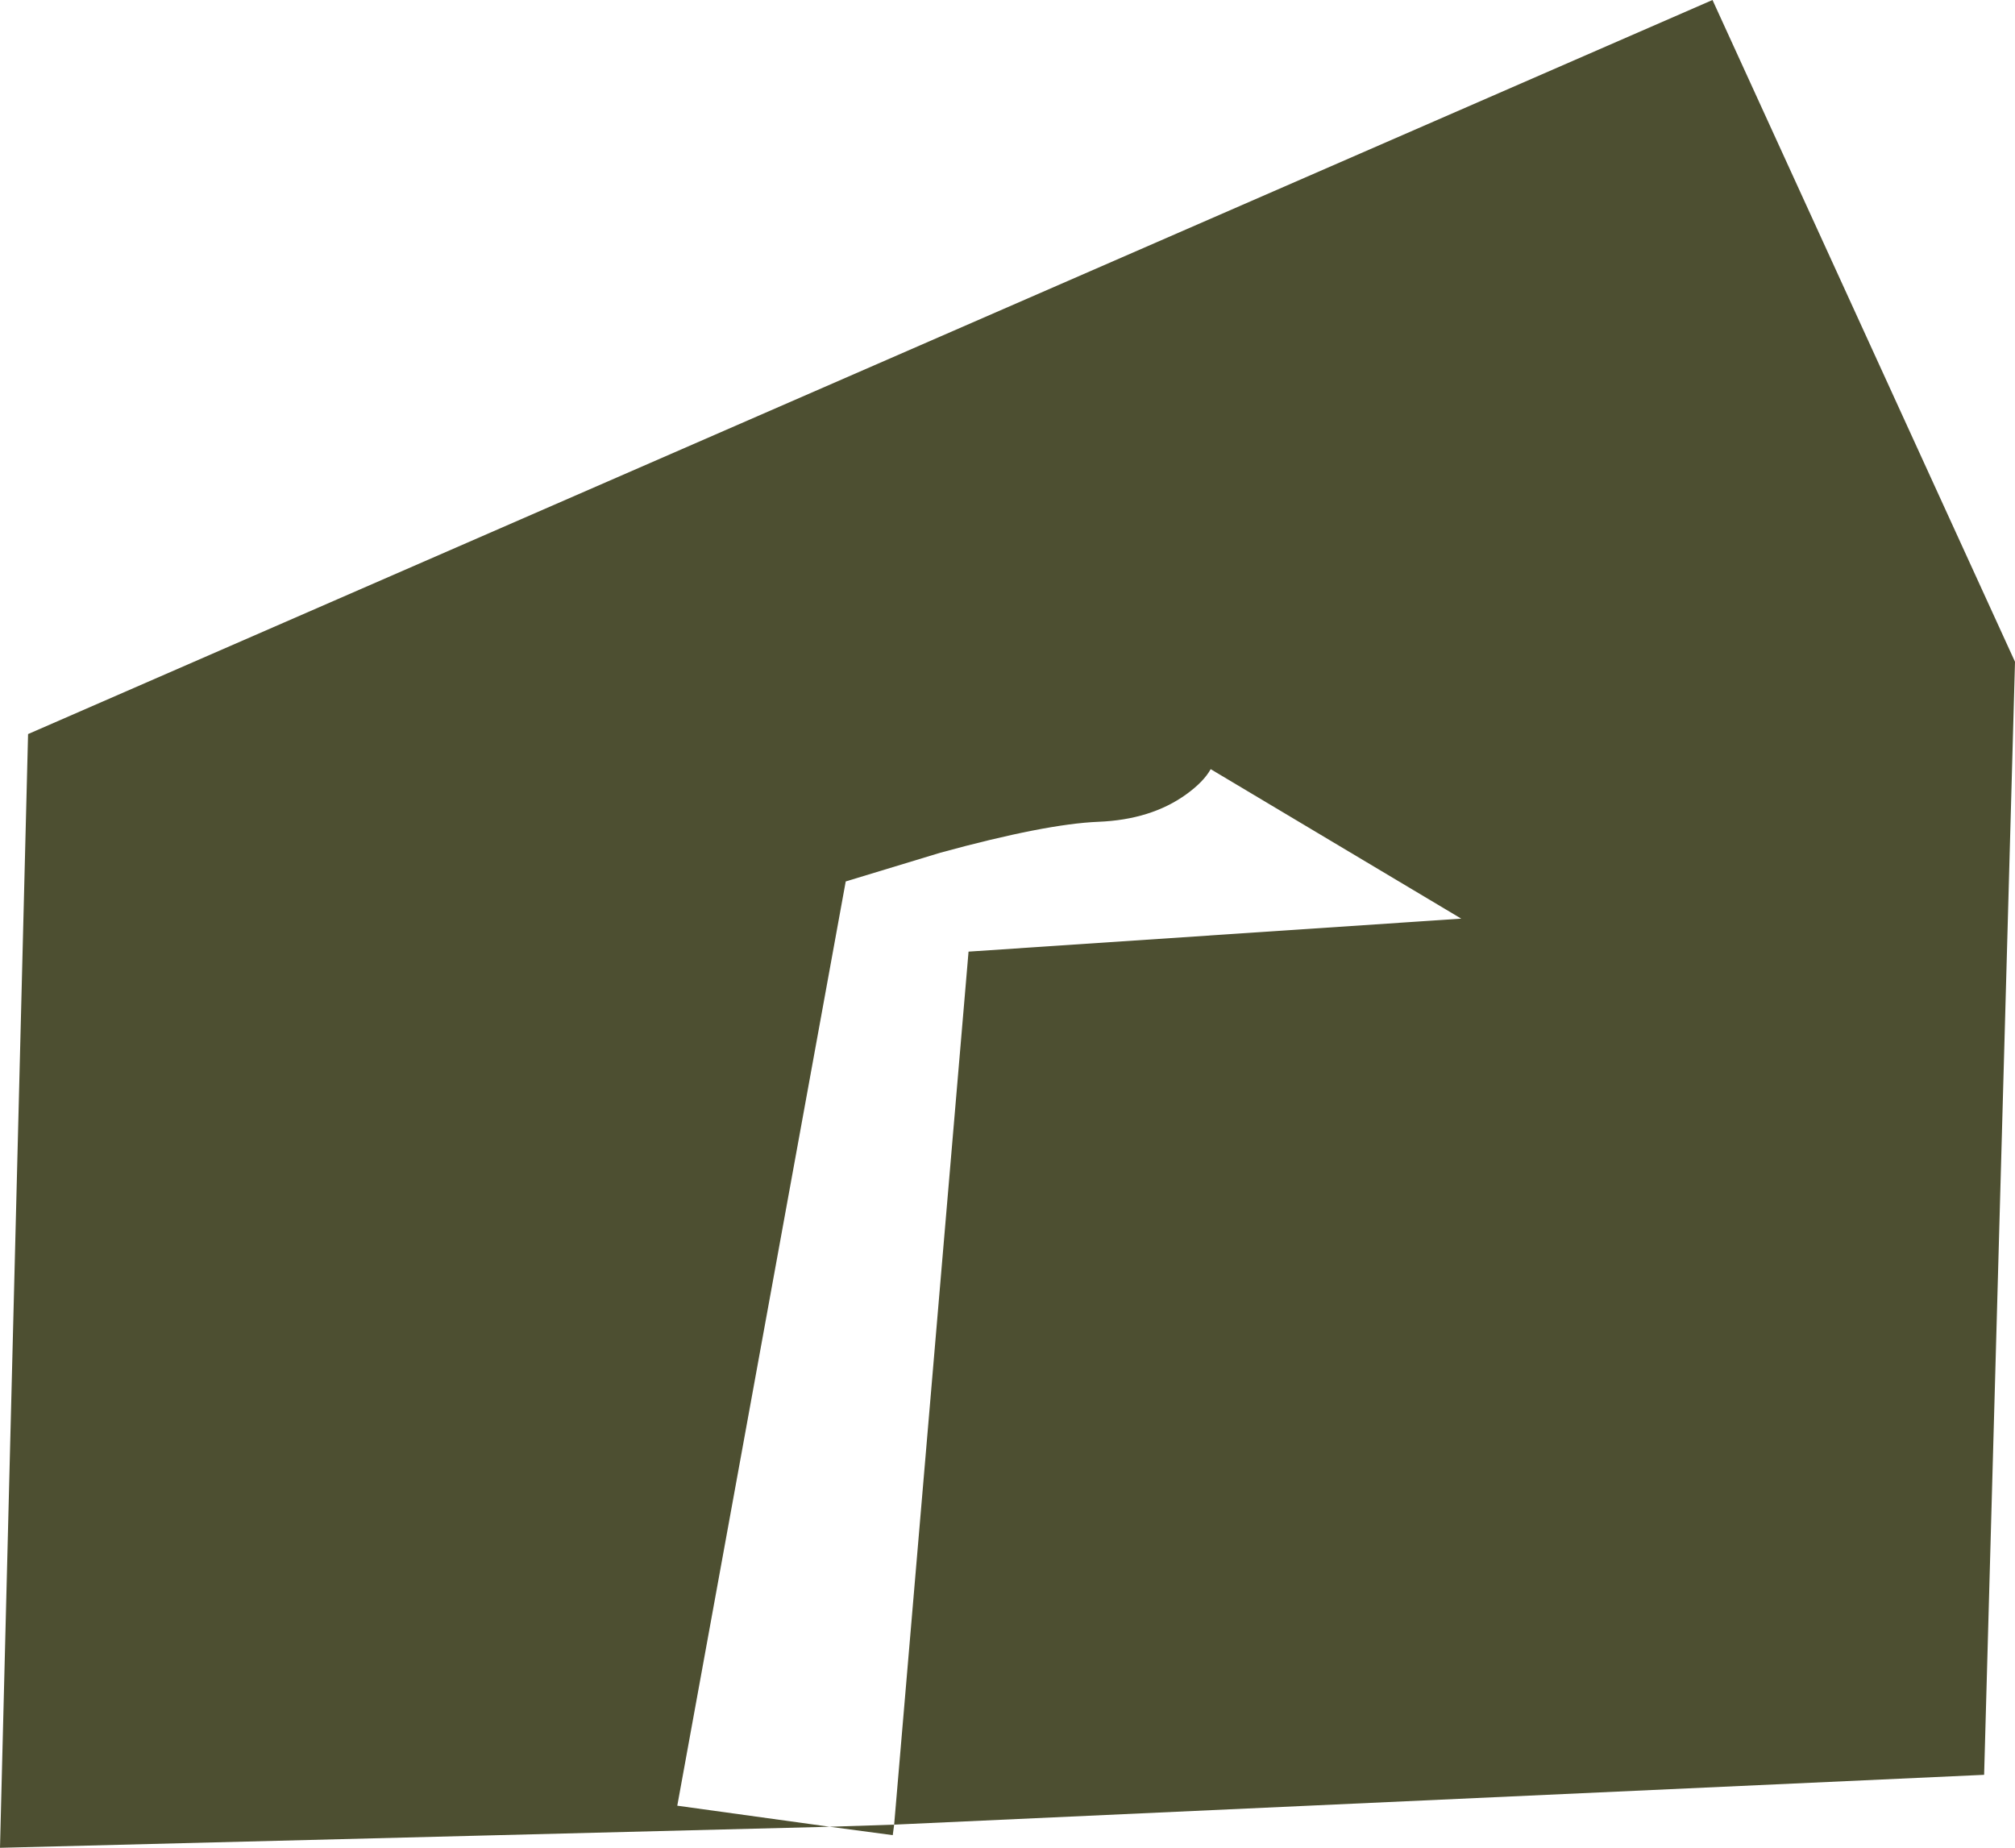
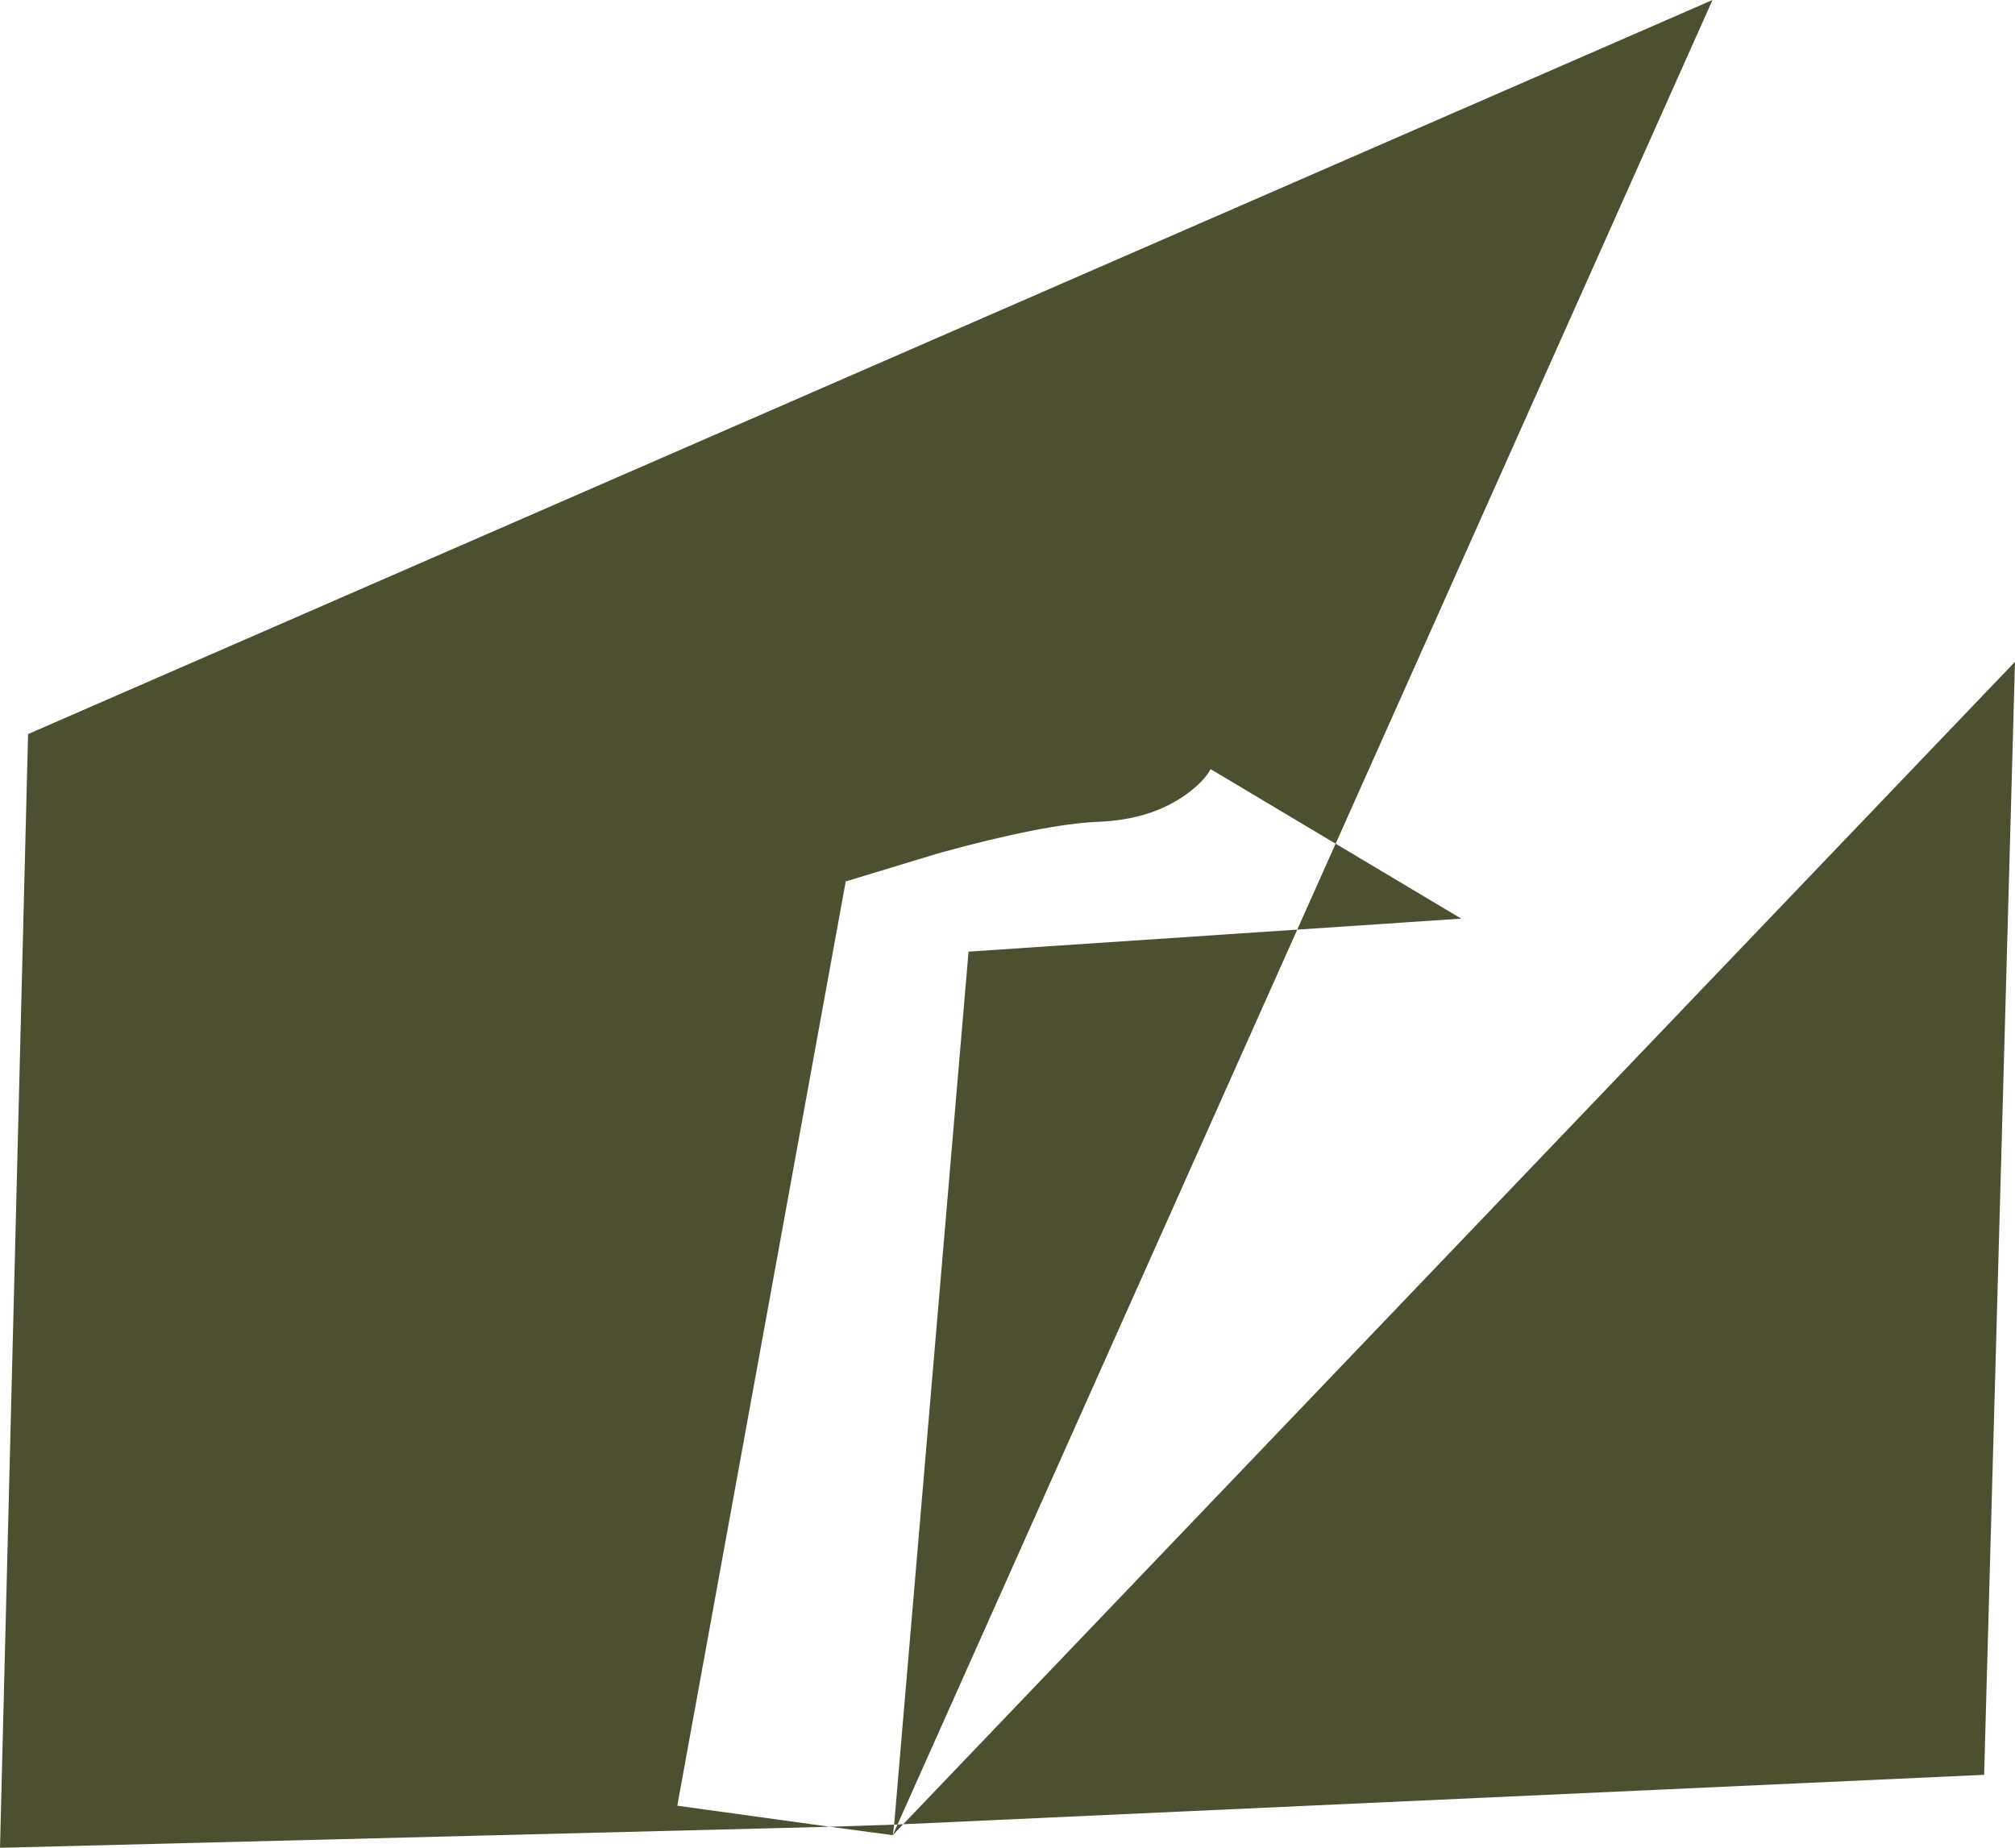
<svg xmlns="http://www.w3.org/2000/svg" height="131.65px" width="143.55px">
  <g transform="matrix(1.0, 0.0, 0.0, 1.0, 0.0, 0.0)">
-     <path d="M63.6 130.75 L59.1 130.15 63.7 130.0 63.6 130.75 M122.0 0.0 L143.55 47.15 141.35 126.45 63.7 130.0 69.0 67.8 104.1 65.45 86.25 54.8 Q85.75 55.7 84.5 56.6 82.0 58.4 78.25 58.55 74.5 58.7 67.0 60.75 L60.25 62.8 48.25 128.65 59.1 130.15 0.0 131.65 2.0 52.3 122.0 0.0" fill="#4d4f31" fill-rule="evenodd" stroke="none" />
+     <path d="M63.6 130.75 L59.1 130.15 63.7 130.0 63.6 130.75 L143.55 47.15 141.35 126.45 63.7 130.0 69.0 67.8 104.1 65.45 86.25 54.8 Q85.75 55.7 84.5 56.6 82.0 58.4 78.25 58.55 74.5 58.7 67.0 60.75 L60.25 62.8 48.25 128.65 59.1 130.15 0.0 131.65 2.0 52.3 122.0 0.0" fill="#4d4f31" fill-rule="evenodd" stroke="none" />
  </g>
</svg>